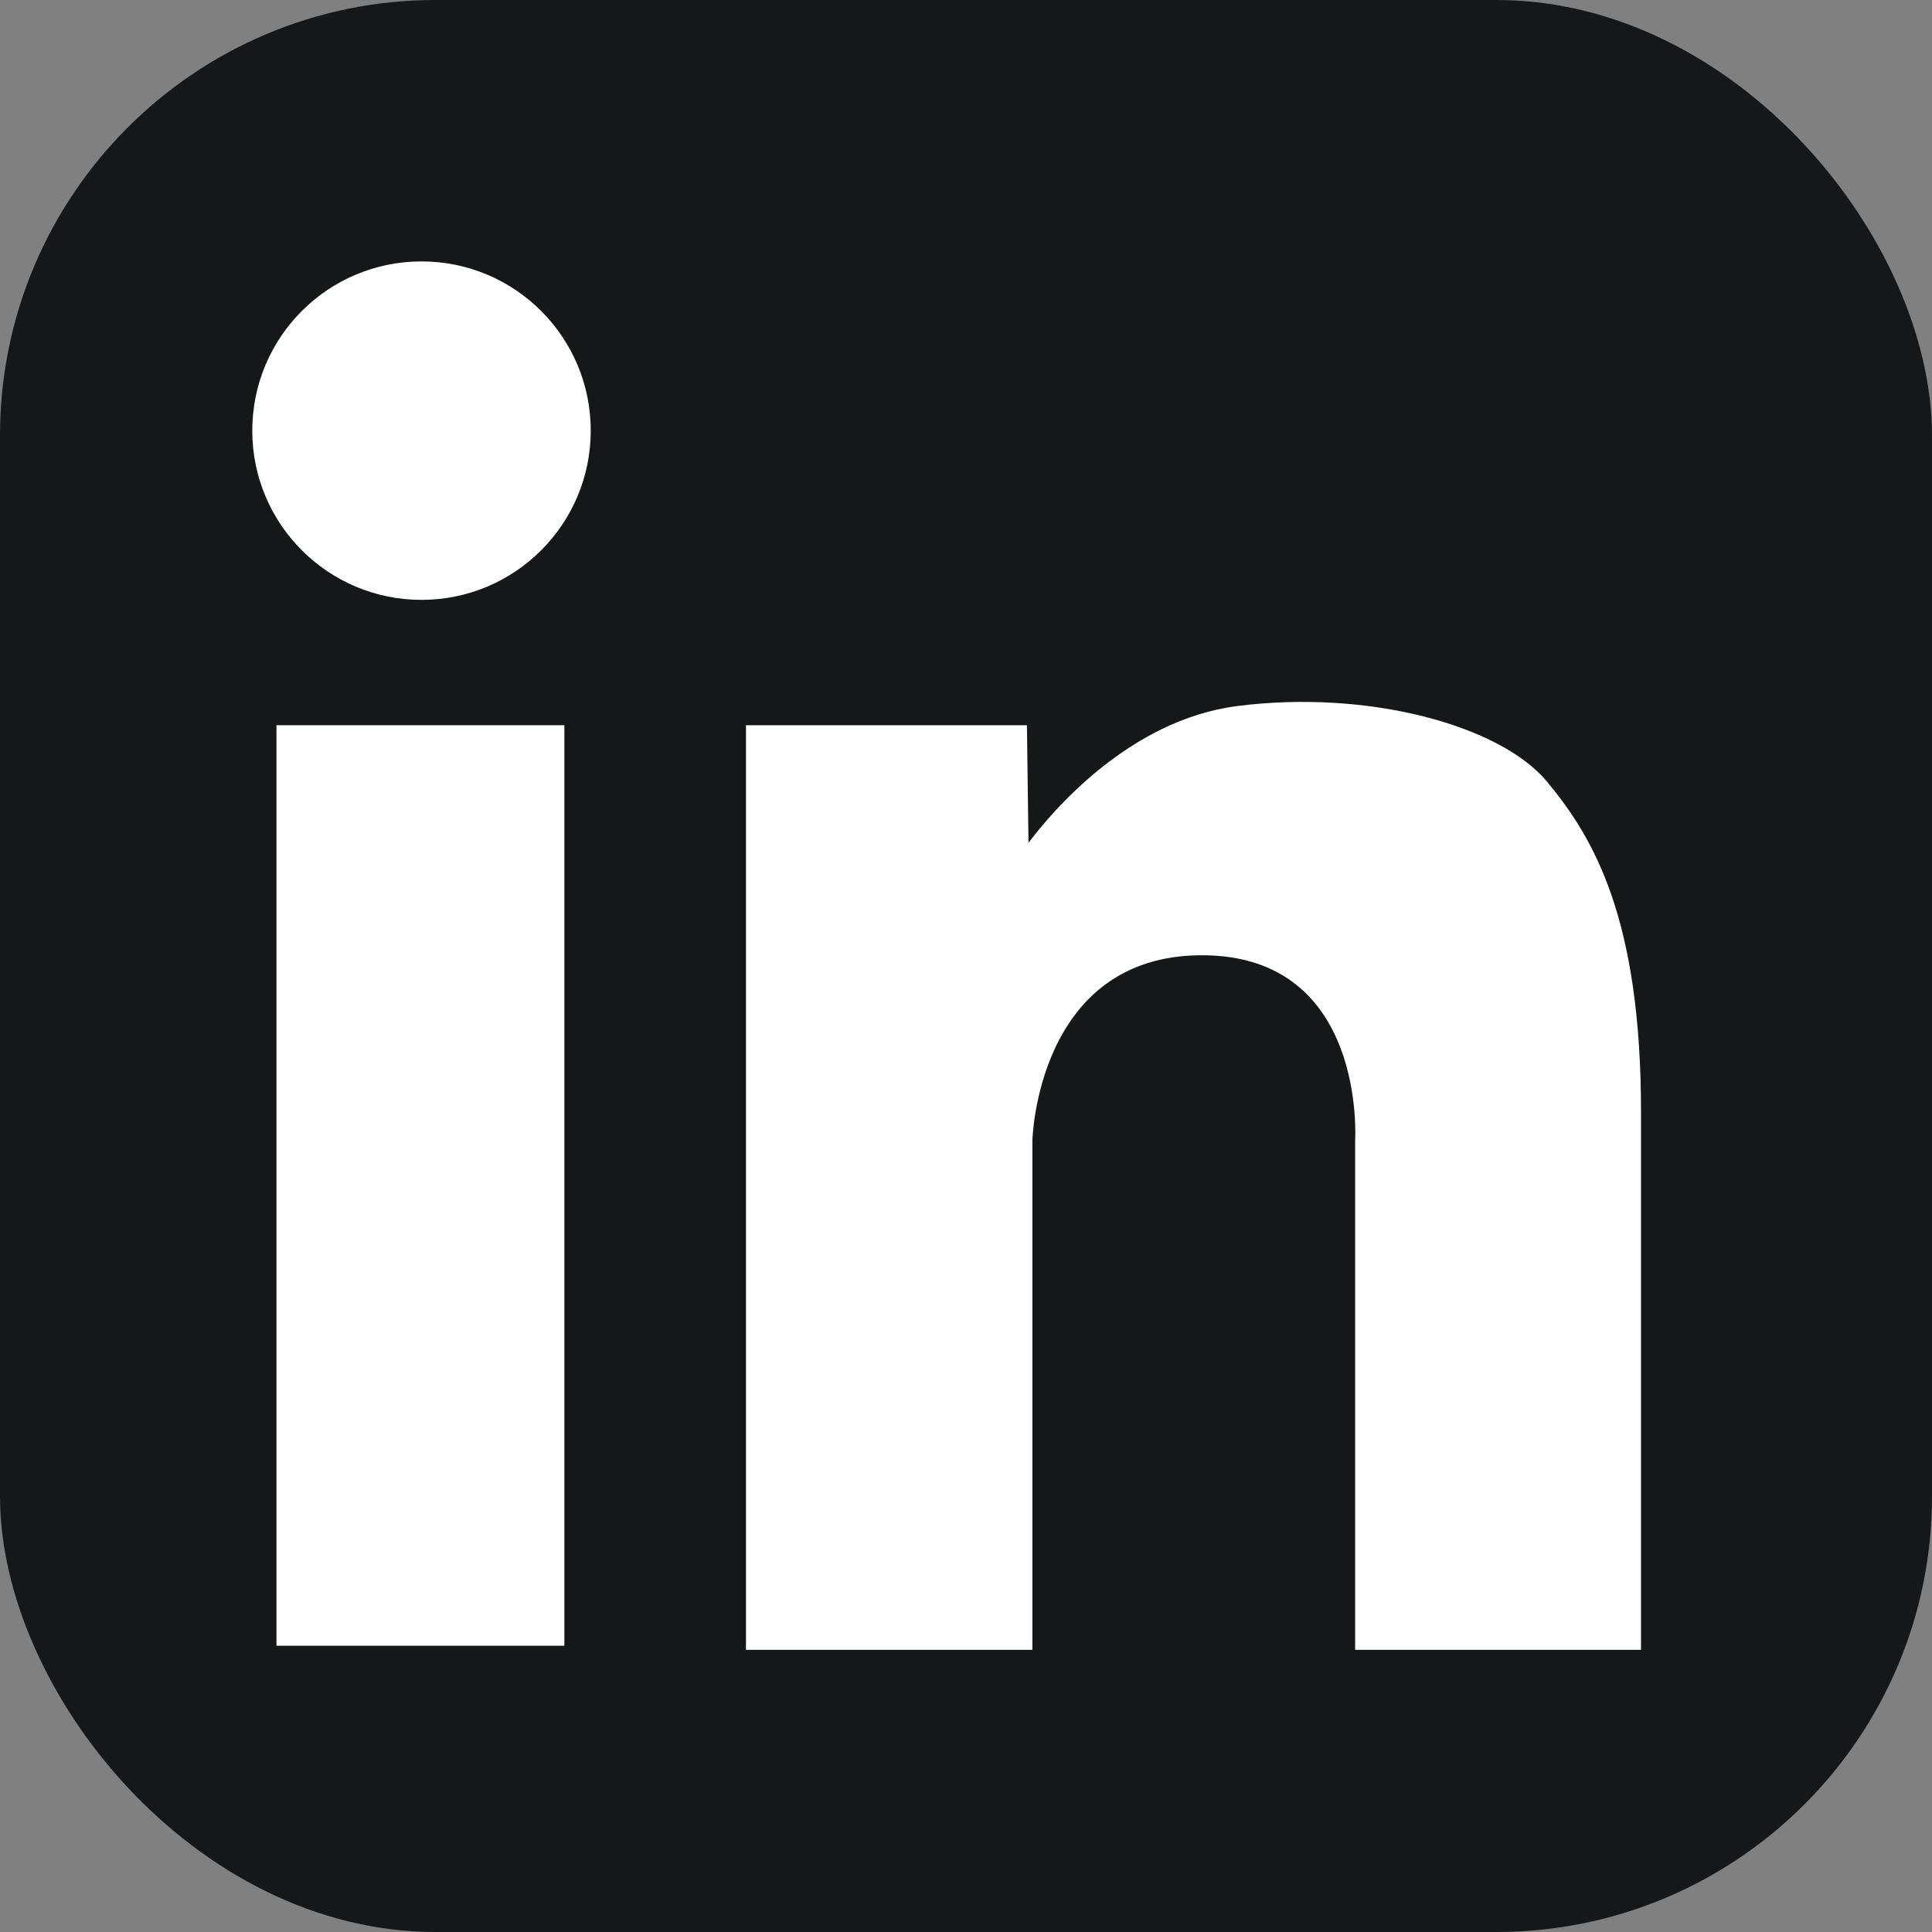
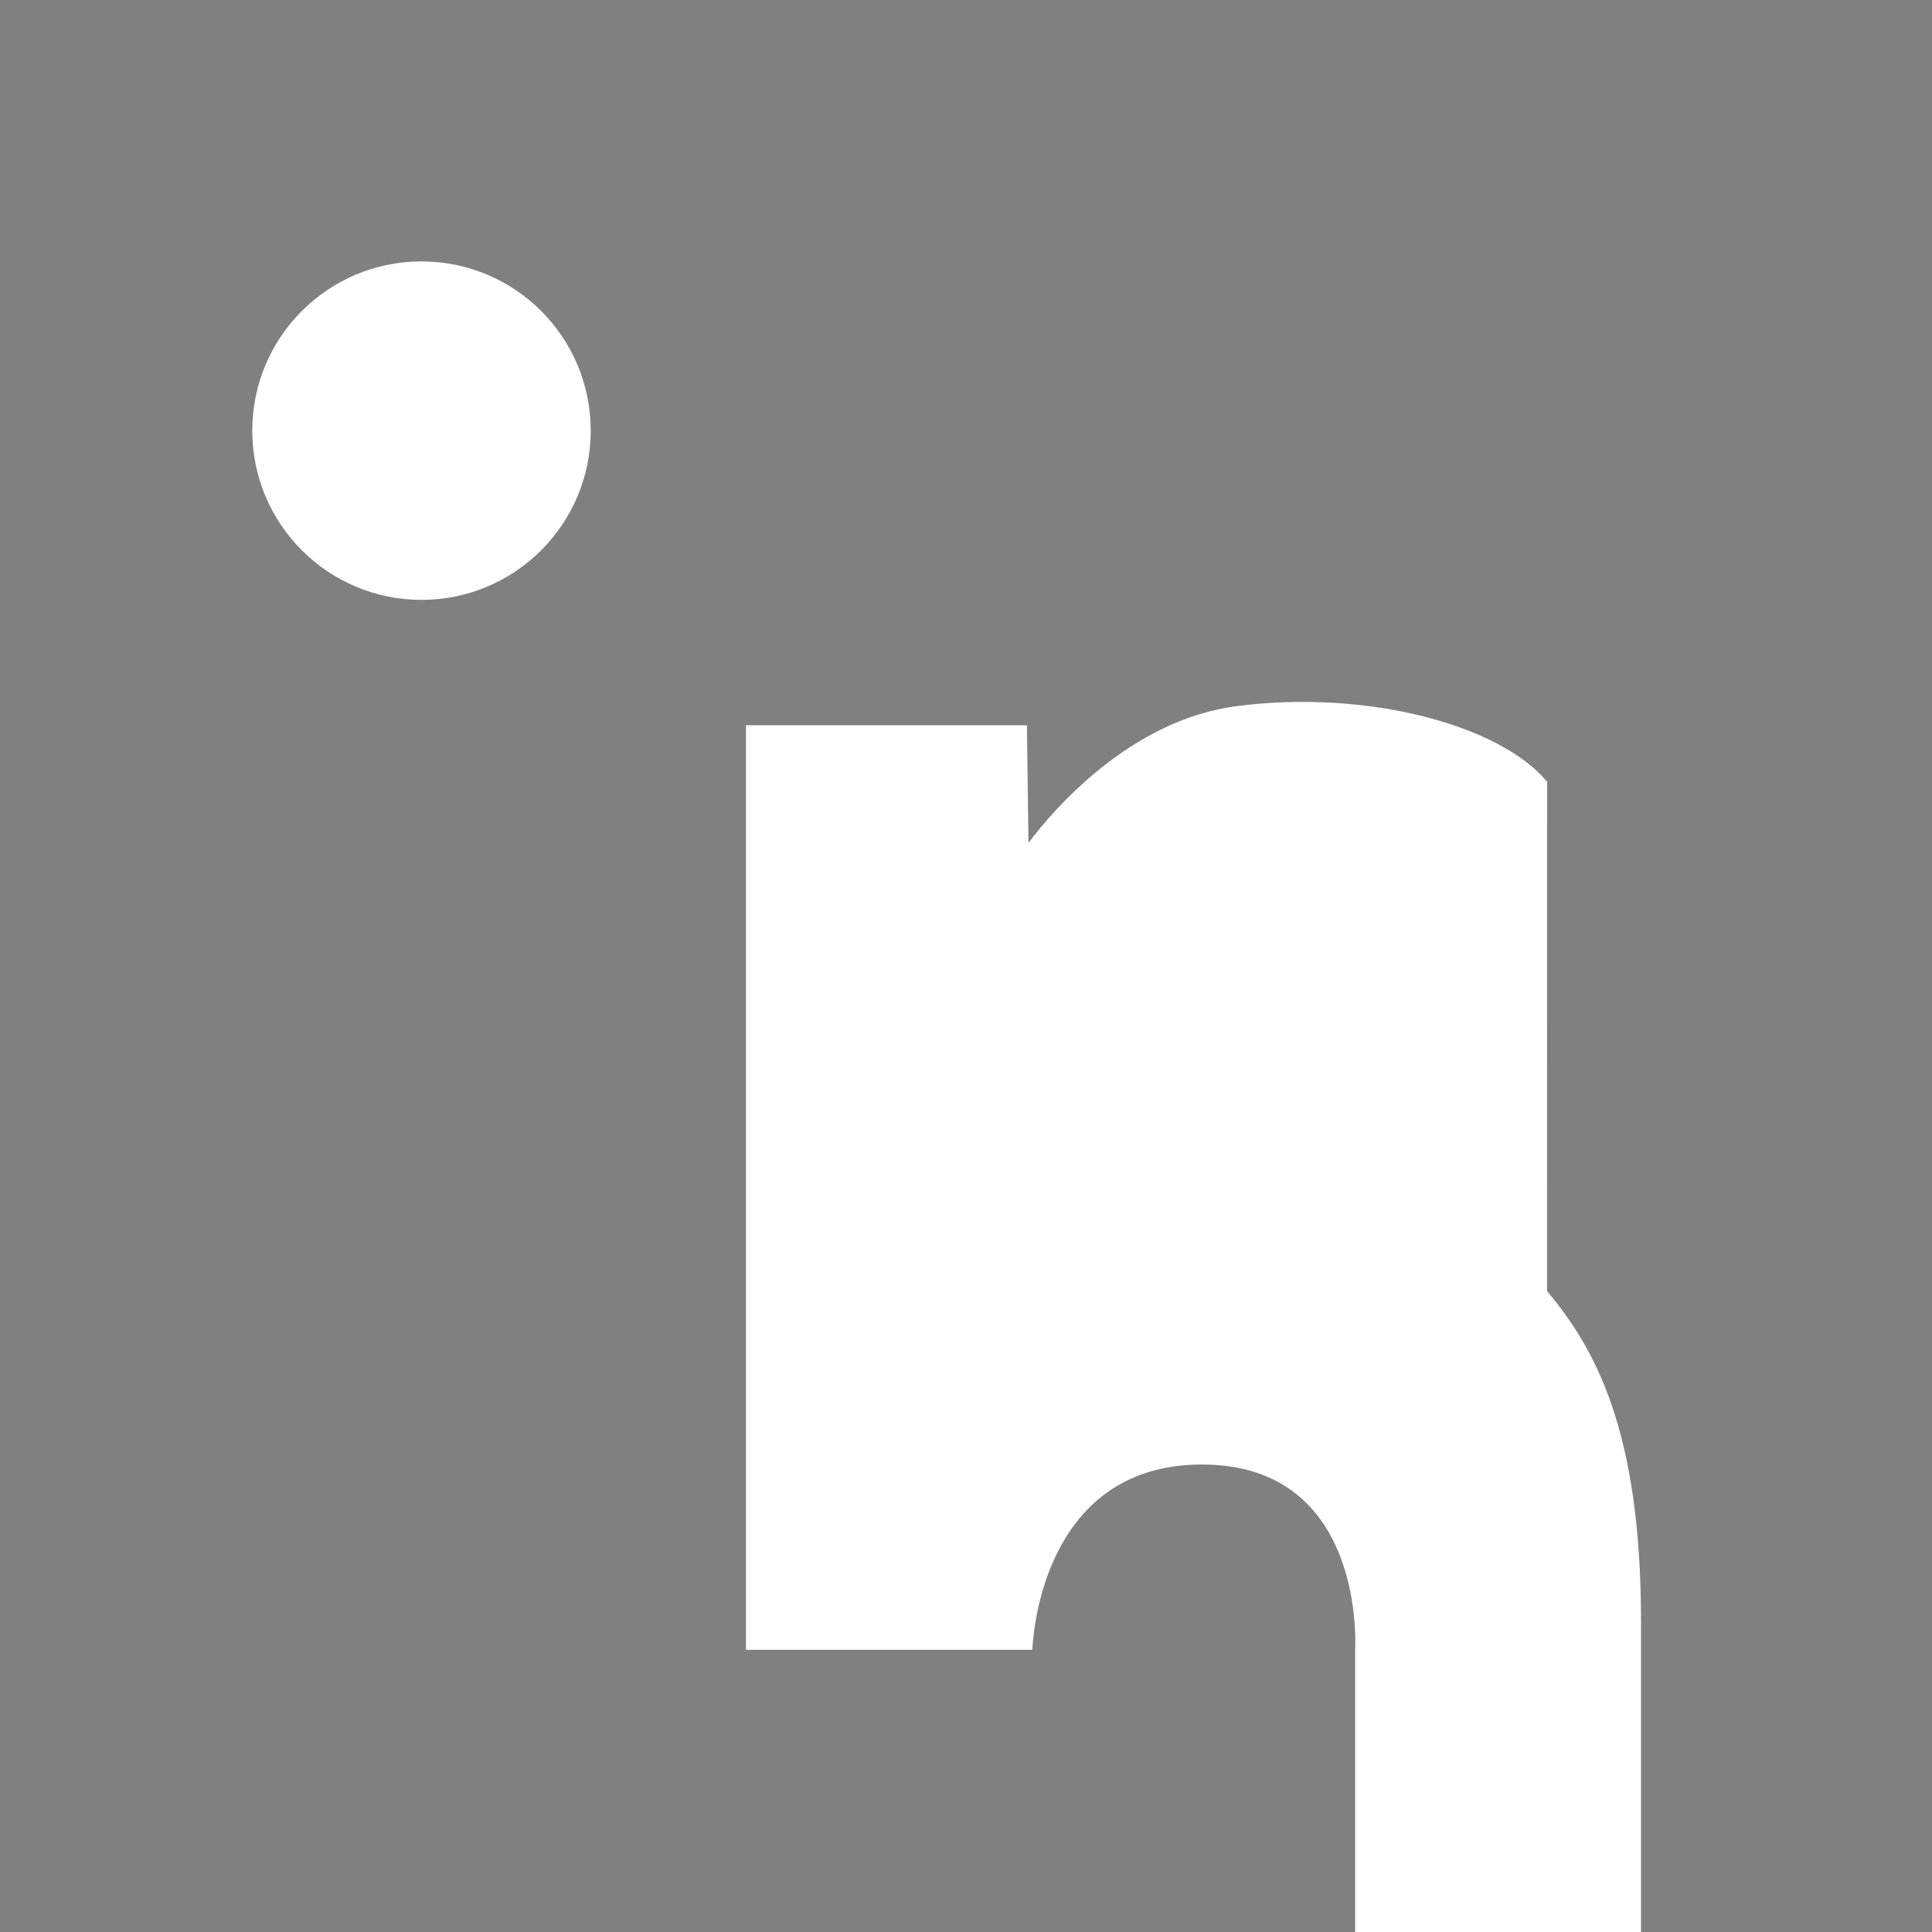
<svg xmlns="http://www.w3.org/2000/svg" id="Layer_1" viewBox="0 0 258.01 258.01" width="258.01" height="258.01" x="0" y="0">
  <rect x="0" y="0" width="258.01" height="258.01" fill="#808080" stroke="none" />
  <defs>
    <style>.cls-1{fill:#fff;}.cls-2{fill:#151719;}</style>
  </defs>
-   <rect class="cls-2" width="258.01" height="258.01" rx="58.18" ry="58.18" />
  <g>
-     <rect class="cls-1" x="36.92" y="96.85" width="38.45" height="122.93" />
    <path class="cls-1" d="M56.29,34.91c-12.48,0-22.6,10.12-22.6,22.6s10.12,22.6,22.6,22.6,22.6-10.12,22.6-22.6-10.12-22.6-22.6-22.6Z" />
-     <path class="cls-1" d="M206.61,104.4c-6.26-7.55-23.95-12.35-41.39-10.11-14.43,1.85-24.74,14.1-27.87,18.27l-.21-15.71h-37.52v123.48h38.25v-68.01s.57-24.75,22.64-24.75,20.46,24.75,20.46,24.75v68.01h38.18v-71.83c0-25.82-6.29-36.57-12.55-44.11Z" />
+     <path class="cls-1" d="M206.61,104.4c-6.26-7.55-23.95-12.35-41.39-10.11-14.43,1.85-24.74,14.1-27.87,18.27l-.21-15.71h-37.52v123.48h38.25s.57-24.75,22.64-24.75,20.46,24.75,20.46,24.75v68.01h38.18v-71.83c0-25.82-6.29-36.57-12.55-44.11Z" />
  </g>
</svg>